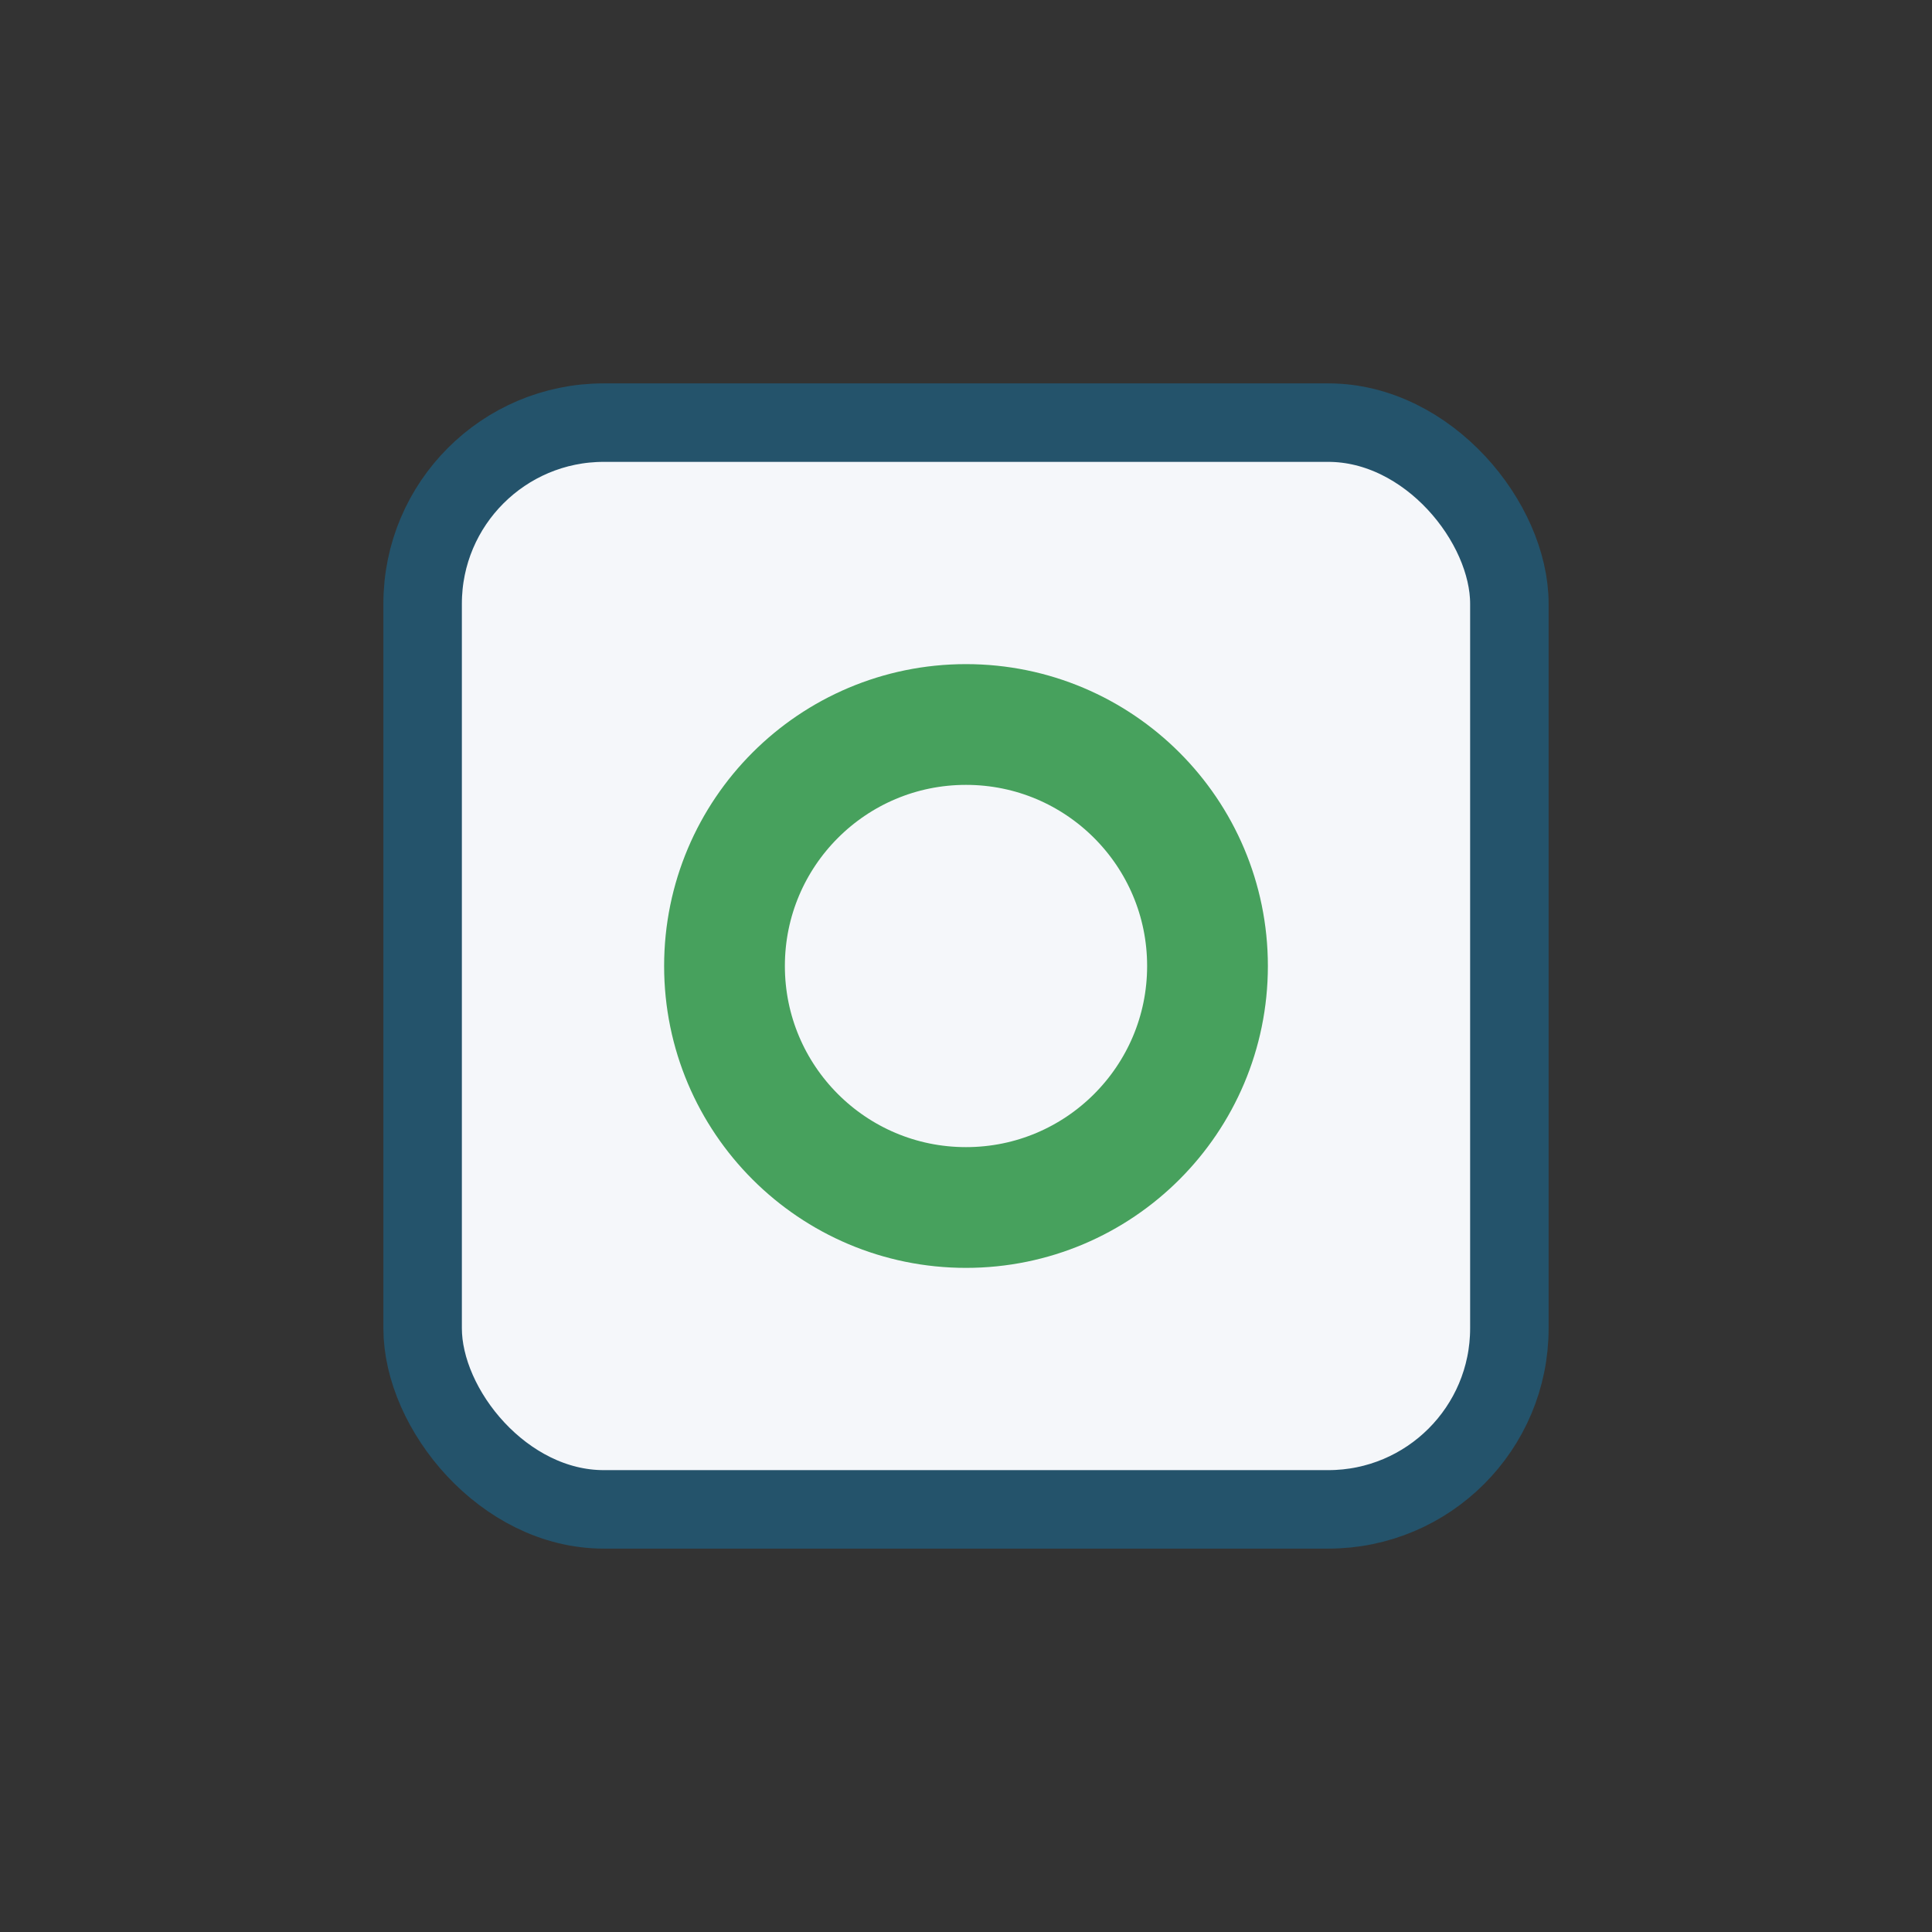
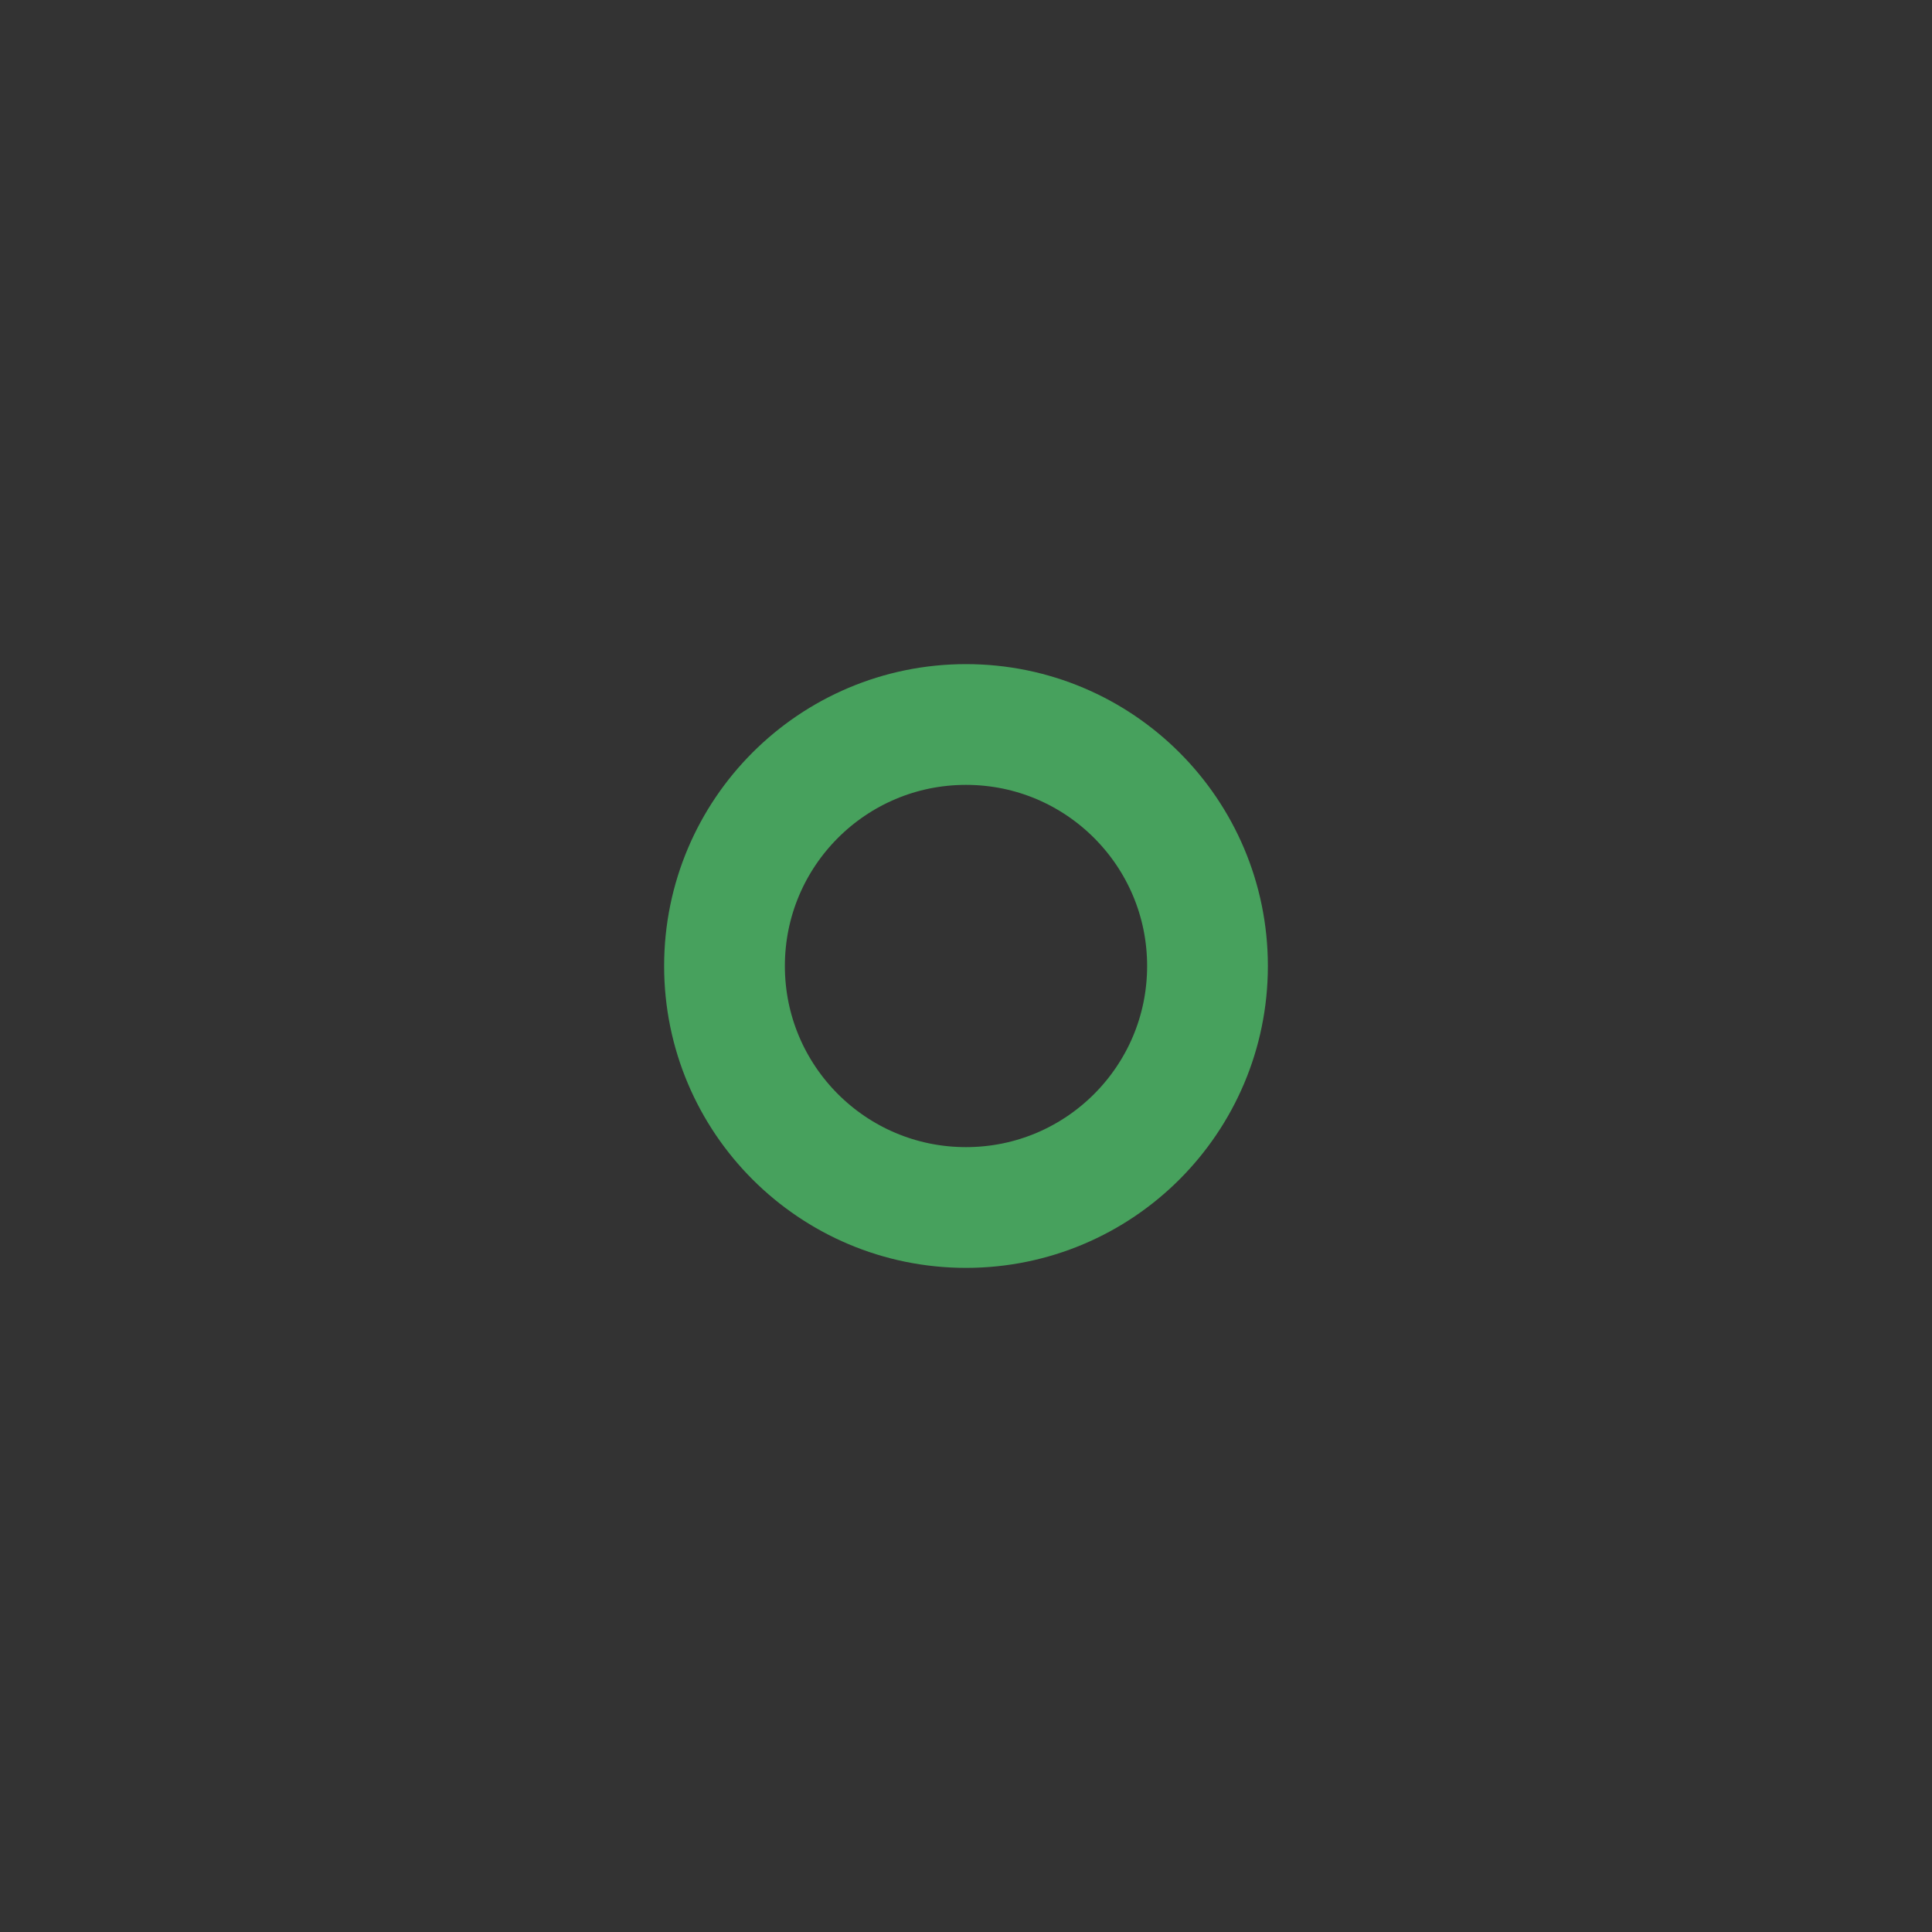
<svg xmlns="http://www.w3.org/2000/svg" width="32" height="32" viewBox="0 0 32 32">
  <rect x="0" y="0" width="32" height="32" fill="#333333" stroke="none" />
-   <rect x="7" y="7" width="18" height="18" rx="3" fill="#F5F7FA" stroke="#24536B" stroke-width="1.3" />
  <circle cx="16" cy="16" r="4" fill="none" stroke="#47A15D" stroke-width="2" />
</svg>